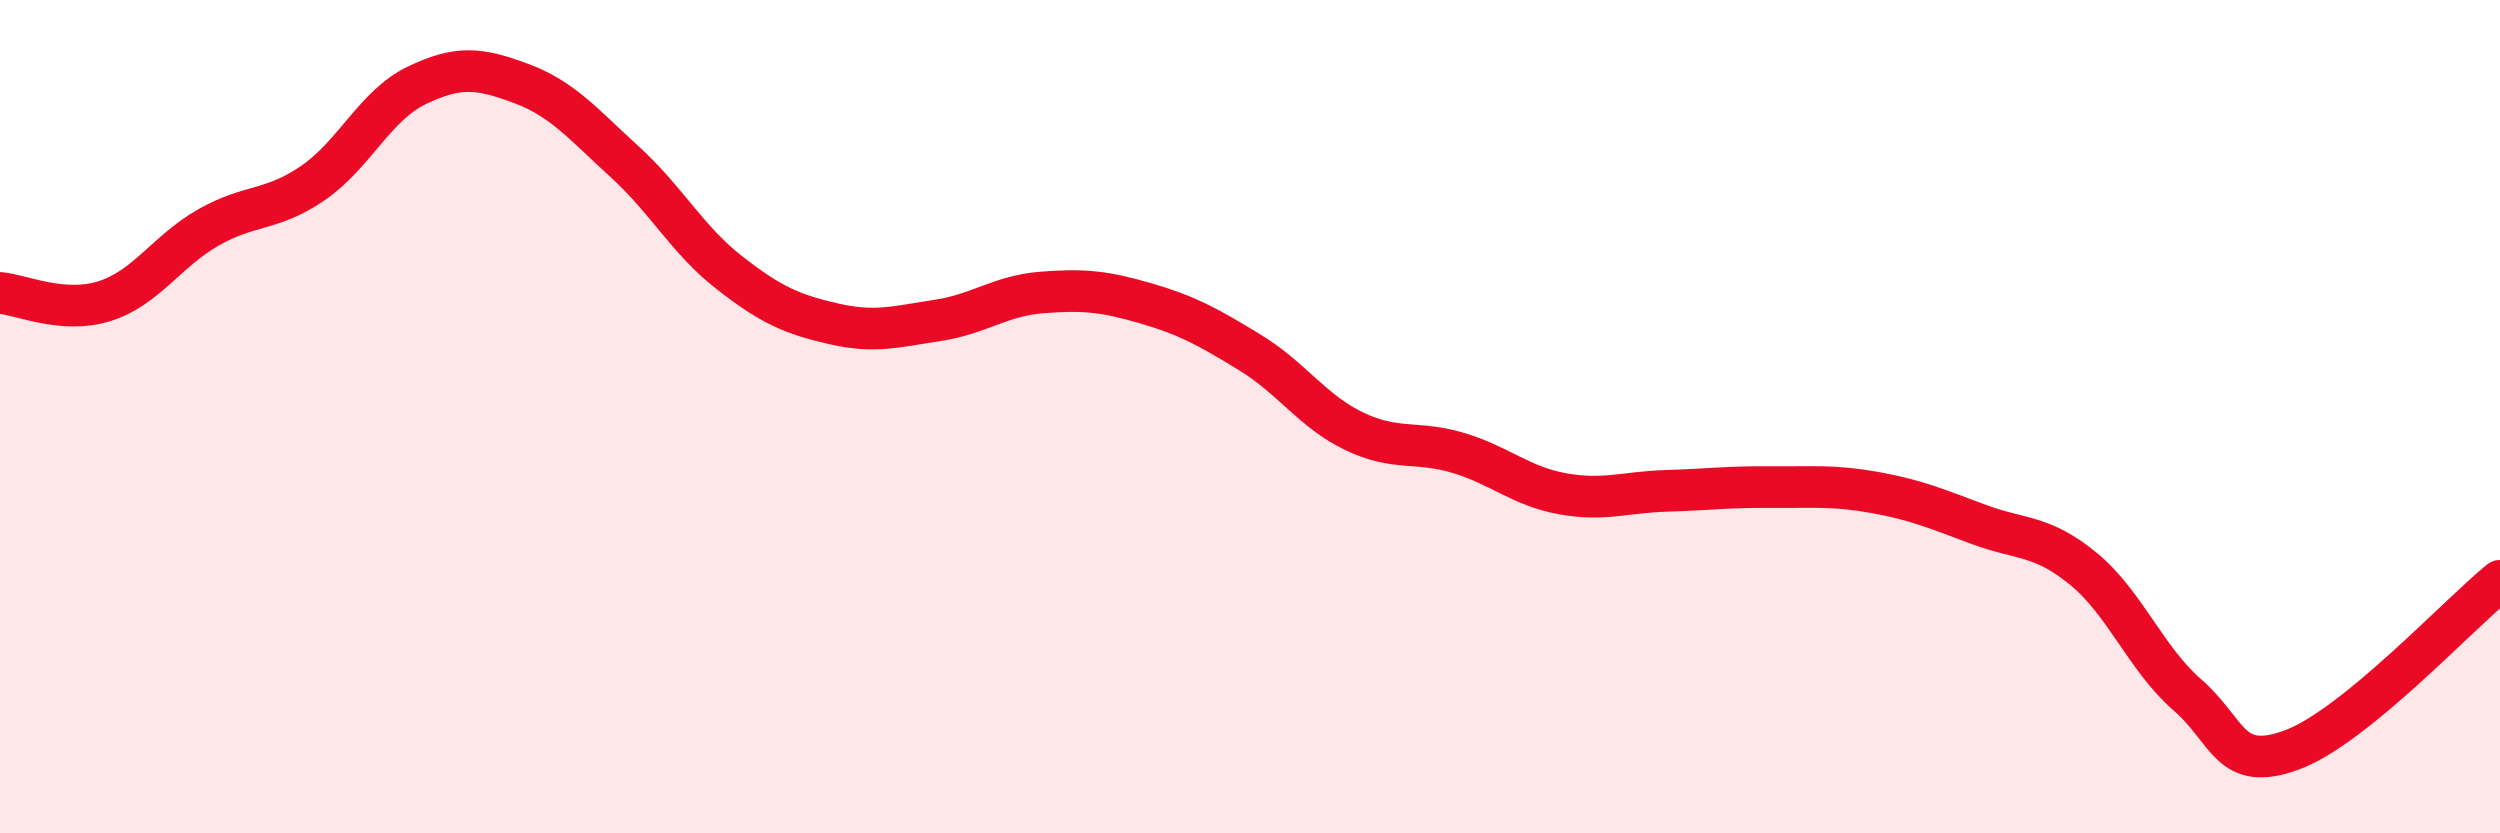
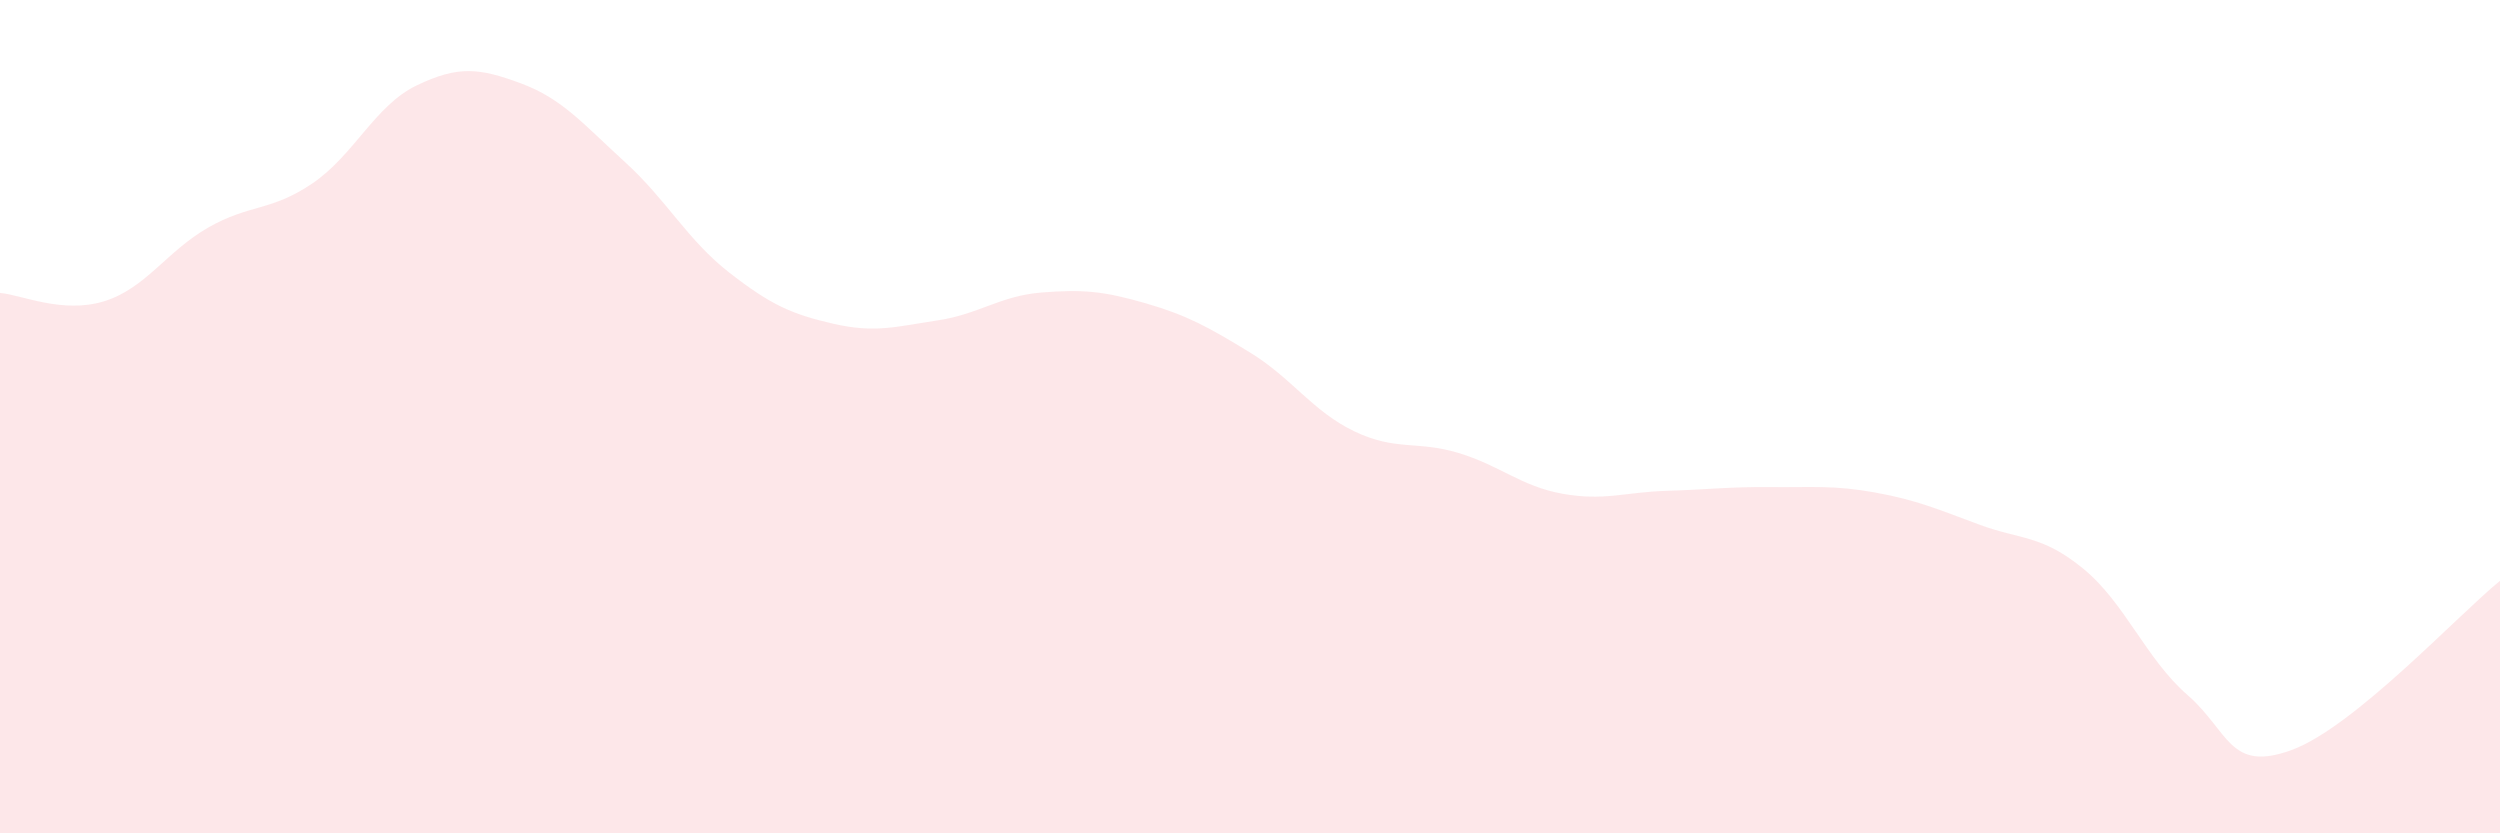
<svg xmlns="http://www.w3.org/2000/svg" width="60" height="20" viewBox="0 0 60 20">
  <path d="M 0,7.03 C 0.5,7.07 1.5,7.54 2.5,7.23 C 3.5,6.92 4,6.03 5,5.46 C 6,4.89 6.5,5.08 7.5,4.4 C 8.5,3.72 9,2.53 10,2.05 C 11,1.57 11.5,1.63 12.5,2 C 13.5,2.37 14,2.98 15,3.89 C 16,4.8 16.5,5.76 17.5,6.54 C 18.5,7.32 19,7.54 20,7.77 C 21,8 21.5,7.84 22.5,7.69 C 23.5,7.54 24,7.1 25,7.02 C 26,6.94 26.5,6.99 27.5,7.28 C 28.5,7.57 29,7.85 30,8.46 C 31,9.07 31.5,9.87 32.5,10.35 C 33.5,10.83 34,10.57 35,10.87 C 36,11.17 36.5,11.67 37.5,11.85 C 38.5,12.03 39,11.81 40,11.78 C 41,11.75 41.5,11.68 42.5,11.69 C 43.5,11.7 44,11.64 45,11.82 C 46,12 46.5,12.22 47.5,12.59 C 48.5,12.96 49,12.83 50,13.65 C 51,14.47 51.5,15.81 52.5,16.68 C 53.5,17.55 53.5,18.55 55,18 C 56.5,17.45 59,14.75 60,13.94L60 20L0 20Z" fill="#EB0A25" opacity="0.1" stroke-linecap="round" stroke-linejoin="round" />
-   <path d="M 0,7.03 C 0.5,7.07 1.5,7.54 2.5,7.23 C 3.5,6.92 4,6.03 5,5.46 C 6,4.89 6.5,5.08 7.5,4.4 C 8.5,3.72 9,2.53 10,2.05 C 11,1.57 11.5,1.63 12.5,2 C 13.5,2.37 14,2.98 15,3.89 C 16,4.8 16.5,5.76 17.5,6.54 C 18.5,7.32 19,7.54 20,7.77 C 21,8 21.5,7.84 22.5,7.69 C 23.5,7.54 24,7.1 25,7.02 C 26,6.94 26.5,6.99 27.5,7.28 C 28.5,7.57 29,7.85 30,8.46 C 31,9.07 31.5,9.87 32.5,10.35 C 33.5,10.83 34,10.57 35,10.87 C 36,11.17 36.5,11.67 37.5,11.85 C 38.5,12.03 39,11.81 40,11.78 C 41,11.75 41.5,11.68 42.5,11.69 C 43.5,11.7 44,11.64 45,11.82 C 46,12 46.5,12.22 47.5,12.59 C 48.5,12.96 49,12.83 50,13.65 C 51,14.47 51.5,15.81 52.5,16.68 C 53.5,17.55 53.5,18.55 55,18 C 56.5,17.45 59,14.75 60,13.94" stroke="#EB0A25" stroke-width="1" fill="none" stroke-linecap="round" stroke-linejoin="round" />
</svg>